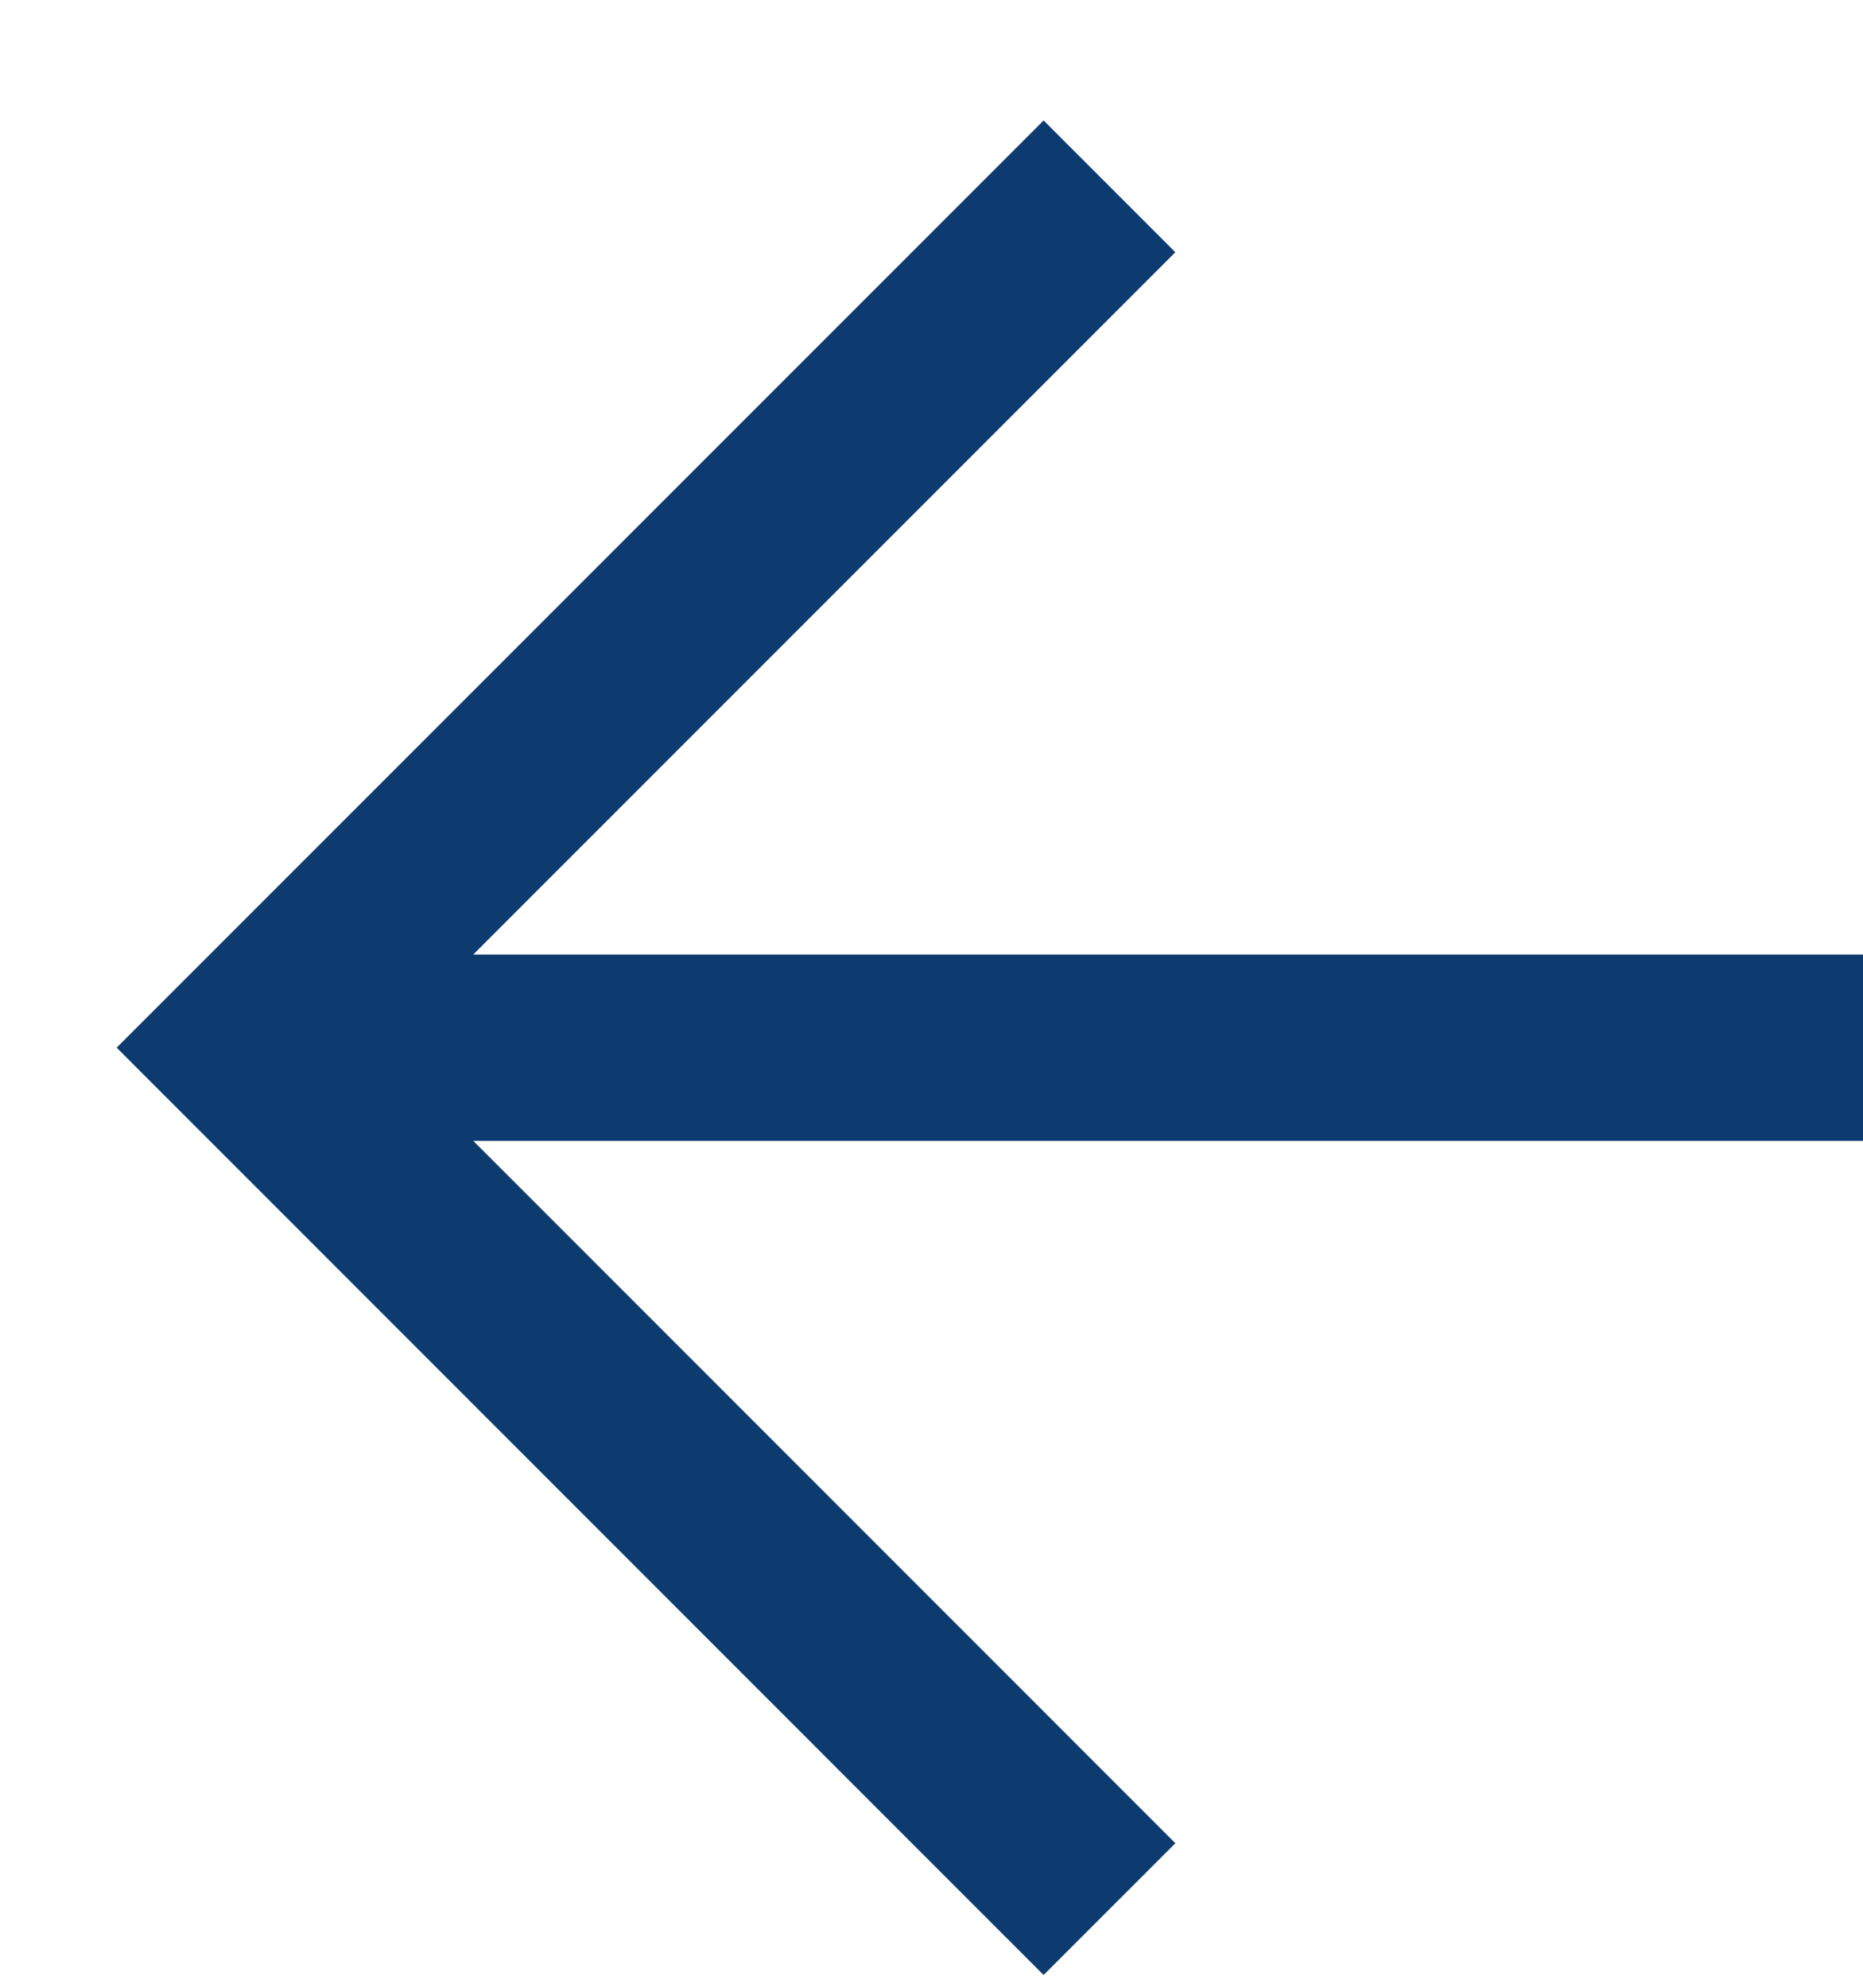
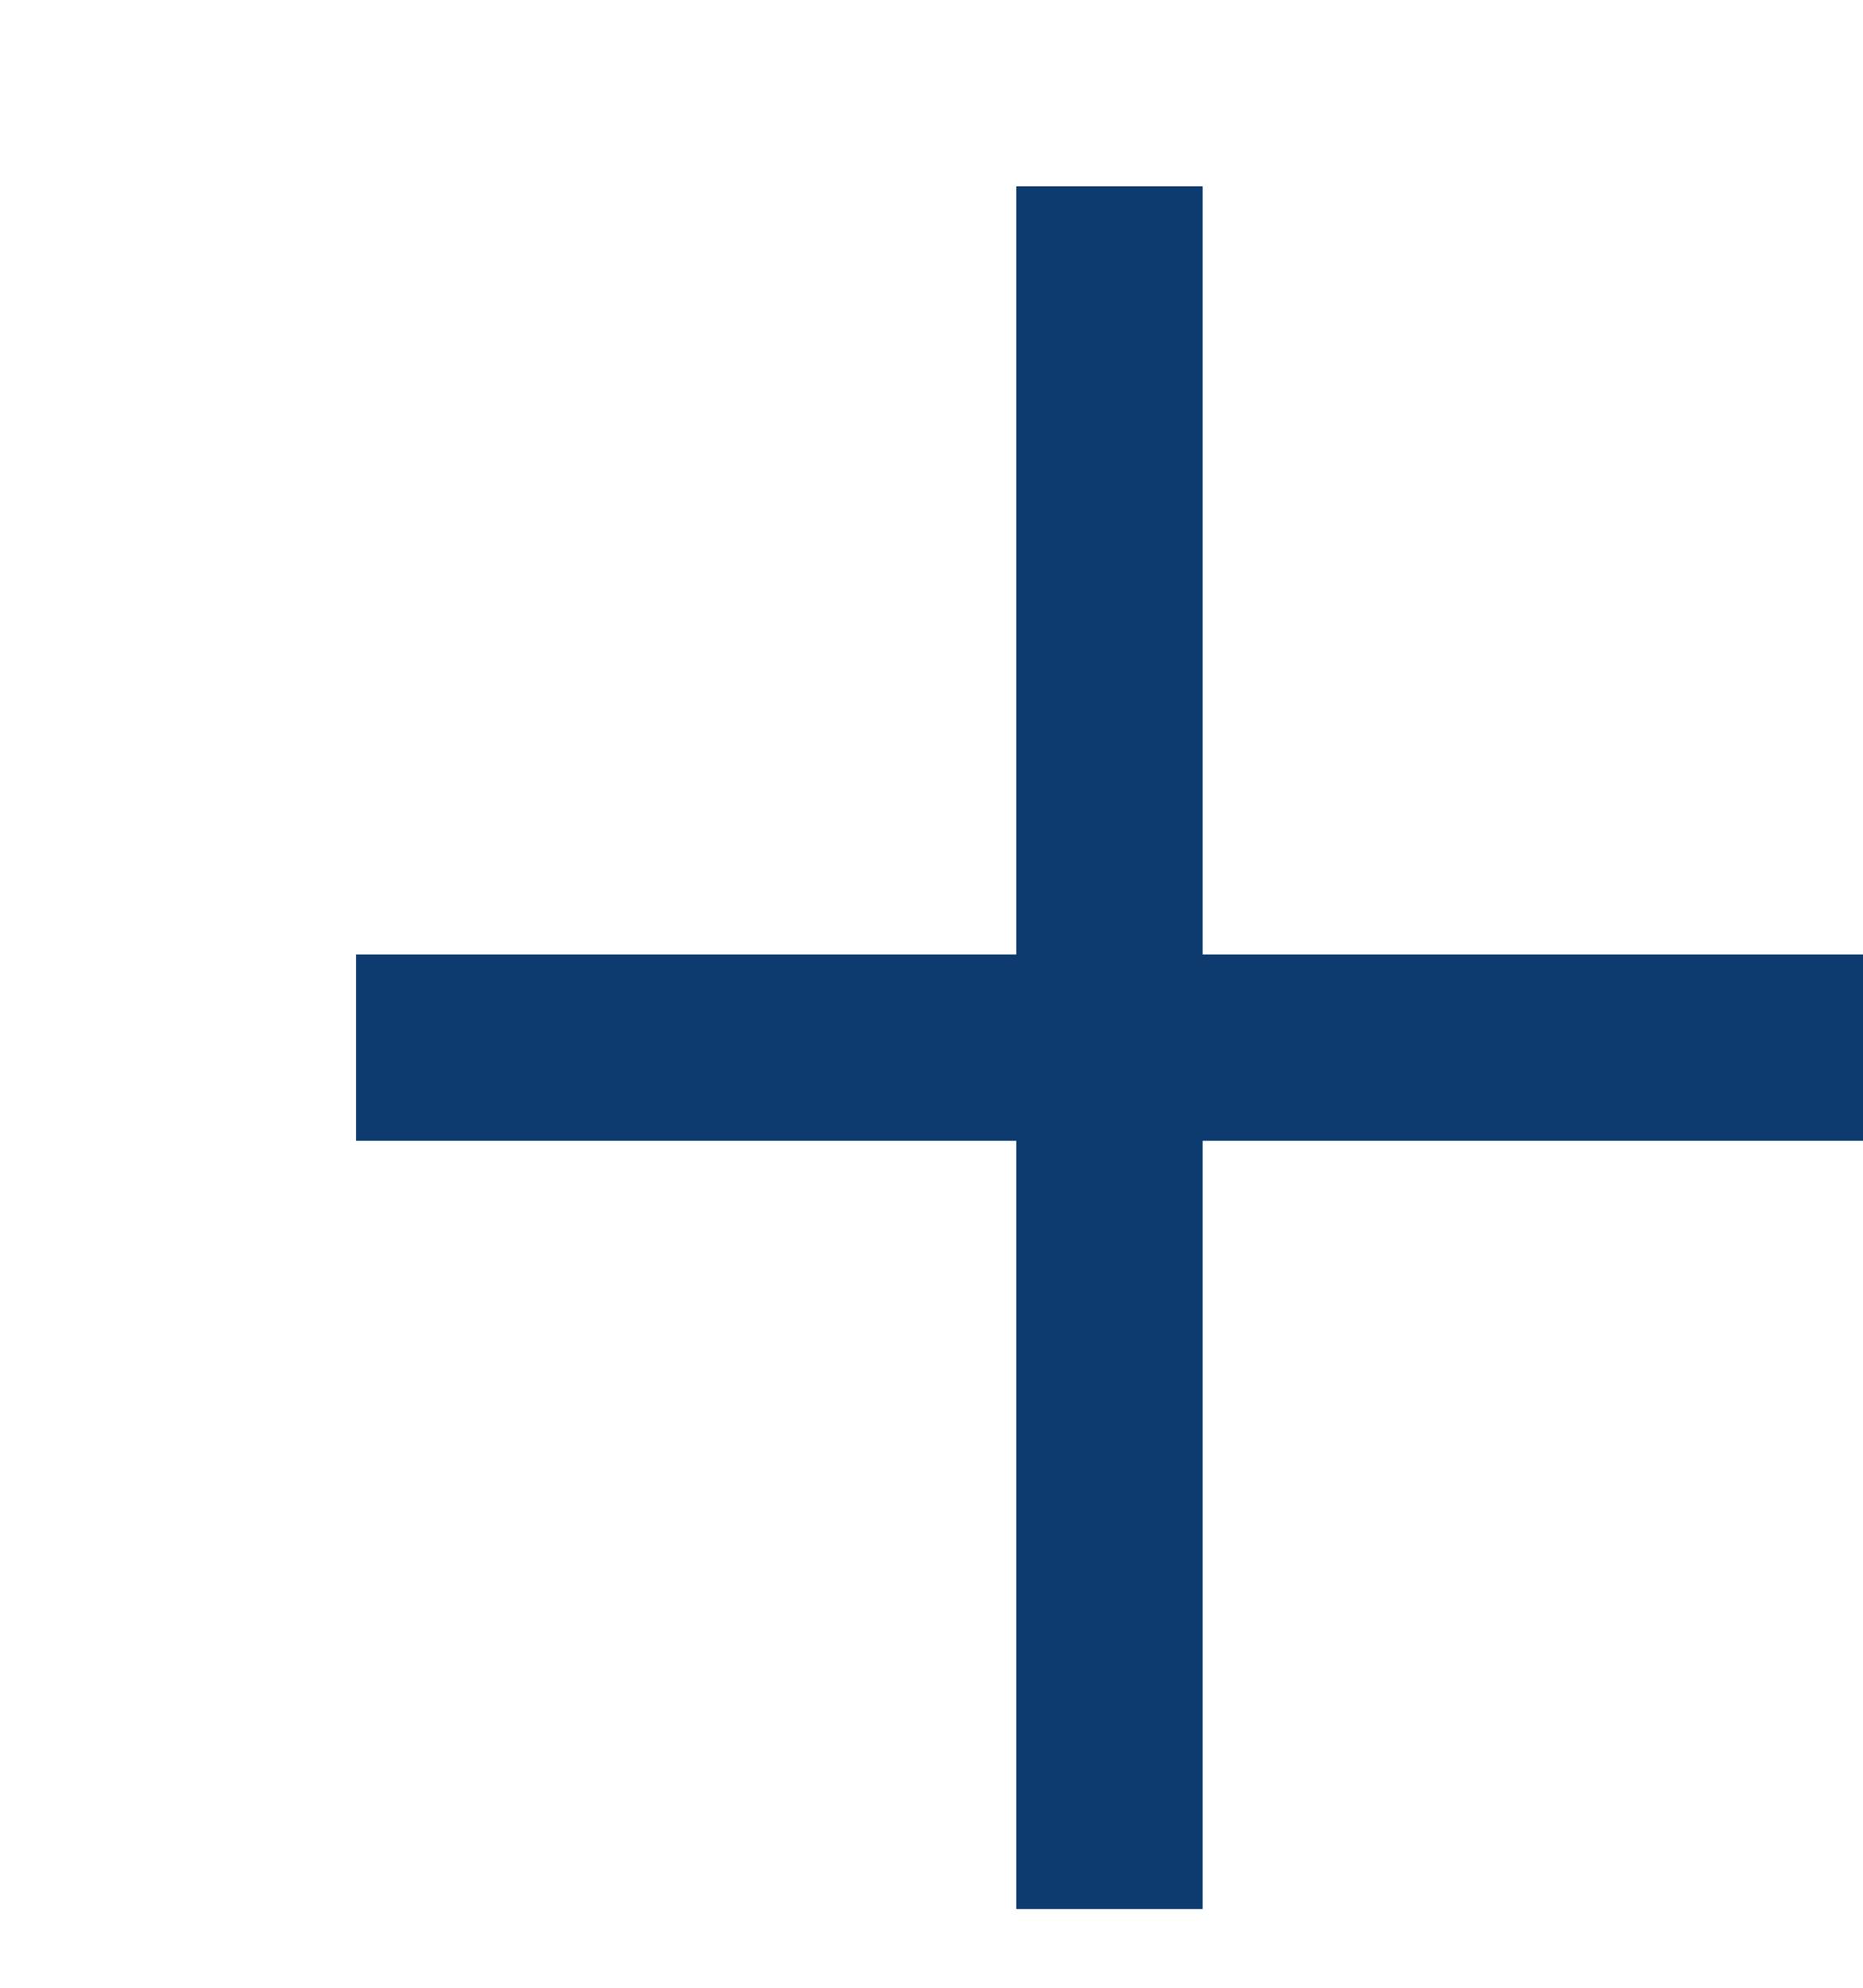
<svg xmlns="http://www.w3.org/2000/svg" width="15" height="16" viewBox="0 0 15 16" fill="none">
-   <path d="M8.933 1.5L2 8.433L8.933 15.367M2.867 8.433L15 8.433" stroke="#0d3b70" stroke-width="1.5" stroke-miterlimit="10" />
+   <path d="M8.933 1.5L8.933 15.367M2.867 8.433L15 8.433" stroke="#0d3b70" stroke-width="1.5" stroke-miterlimit="10" />
</svg>